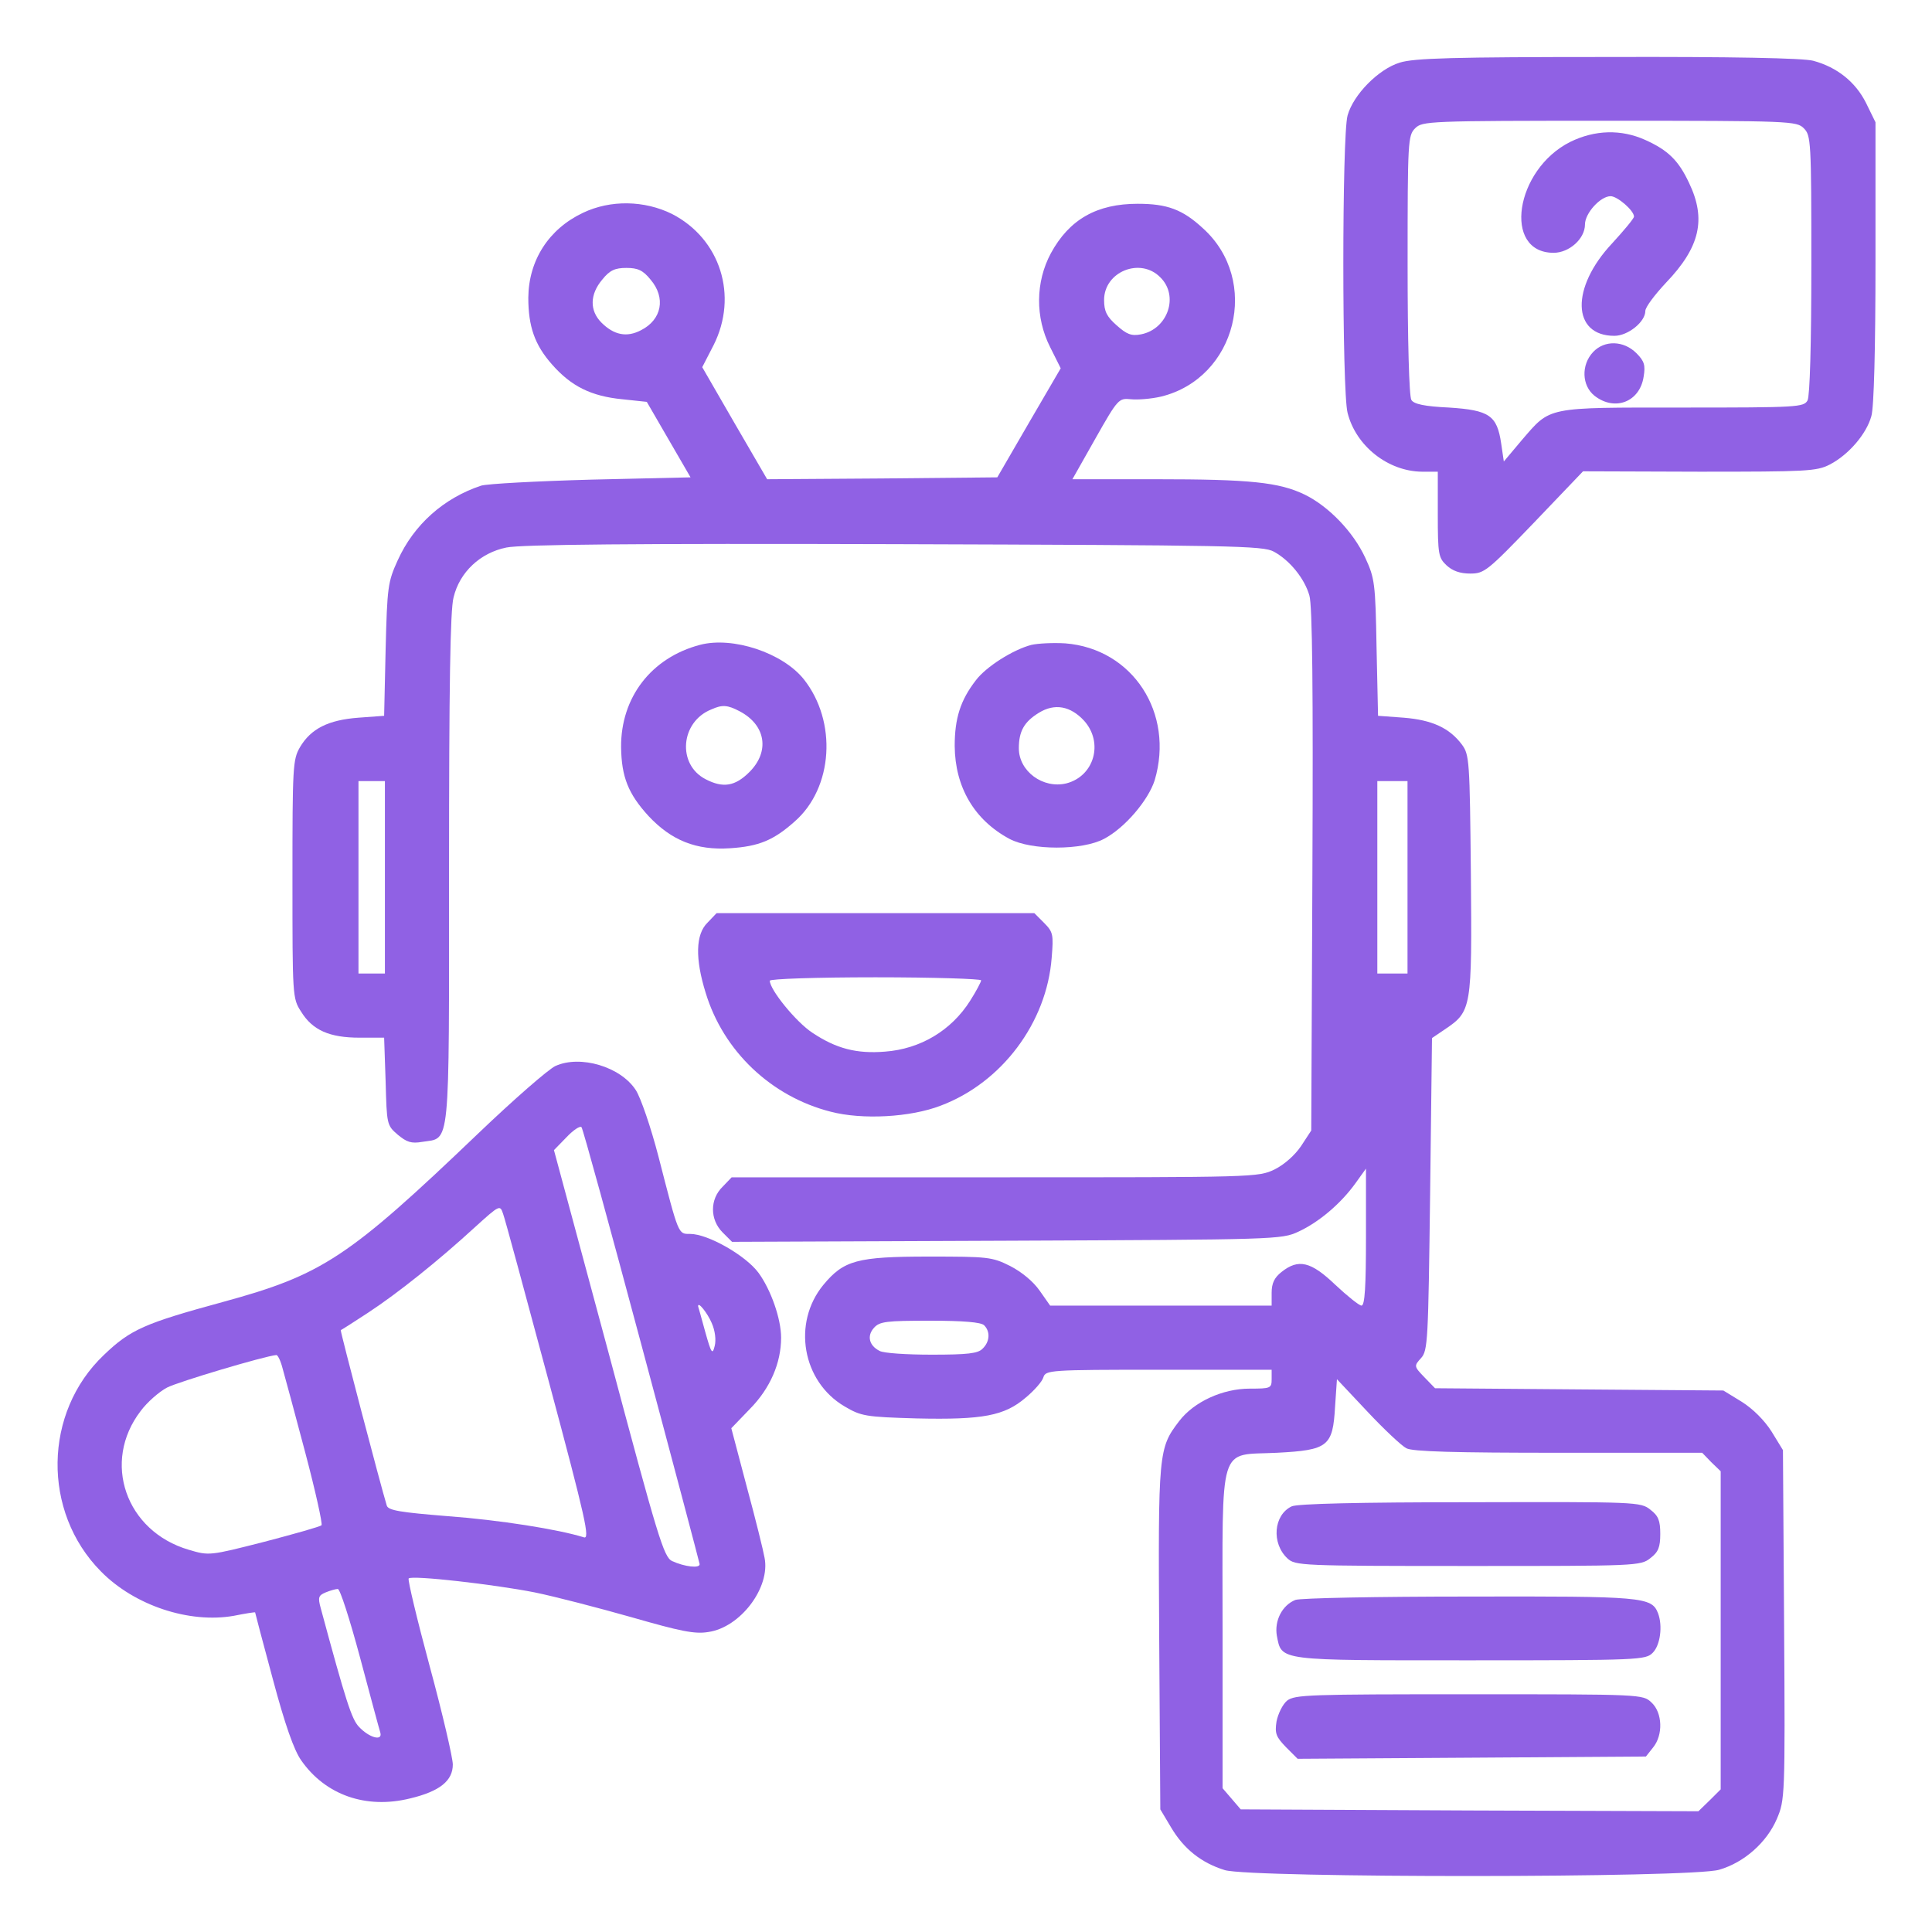
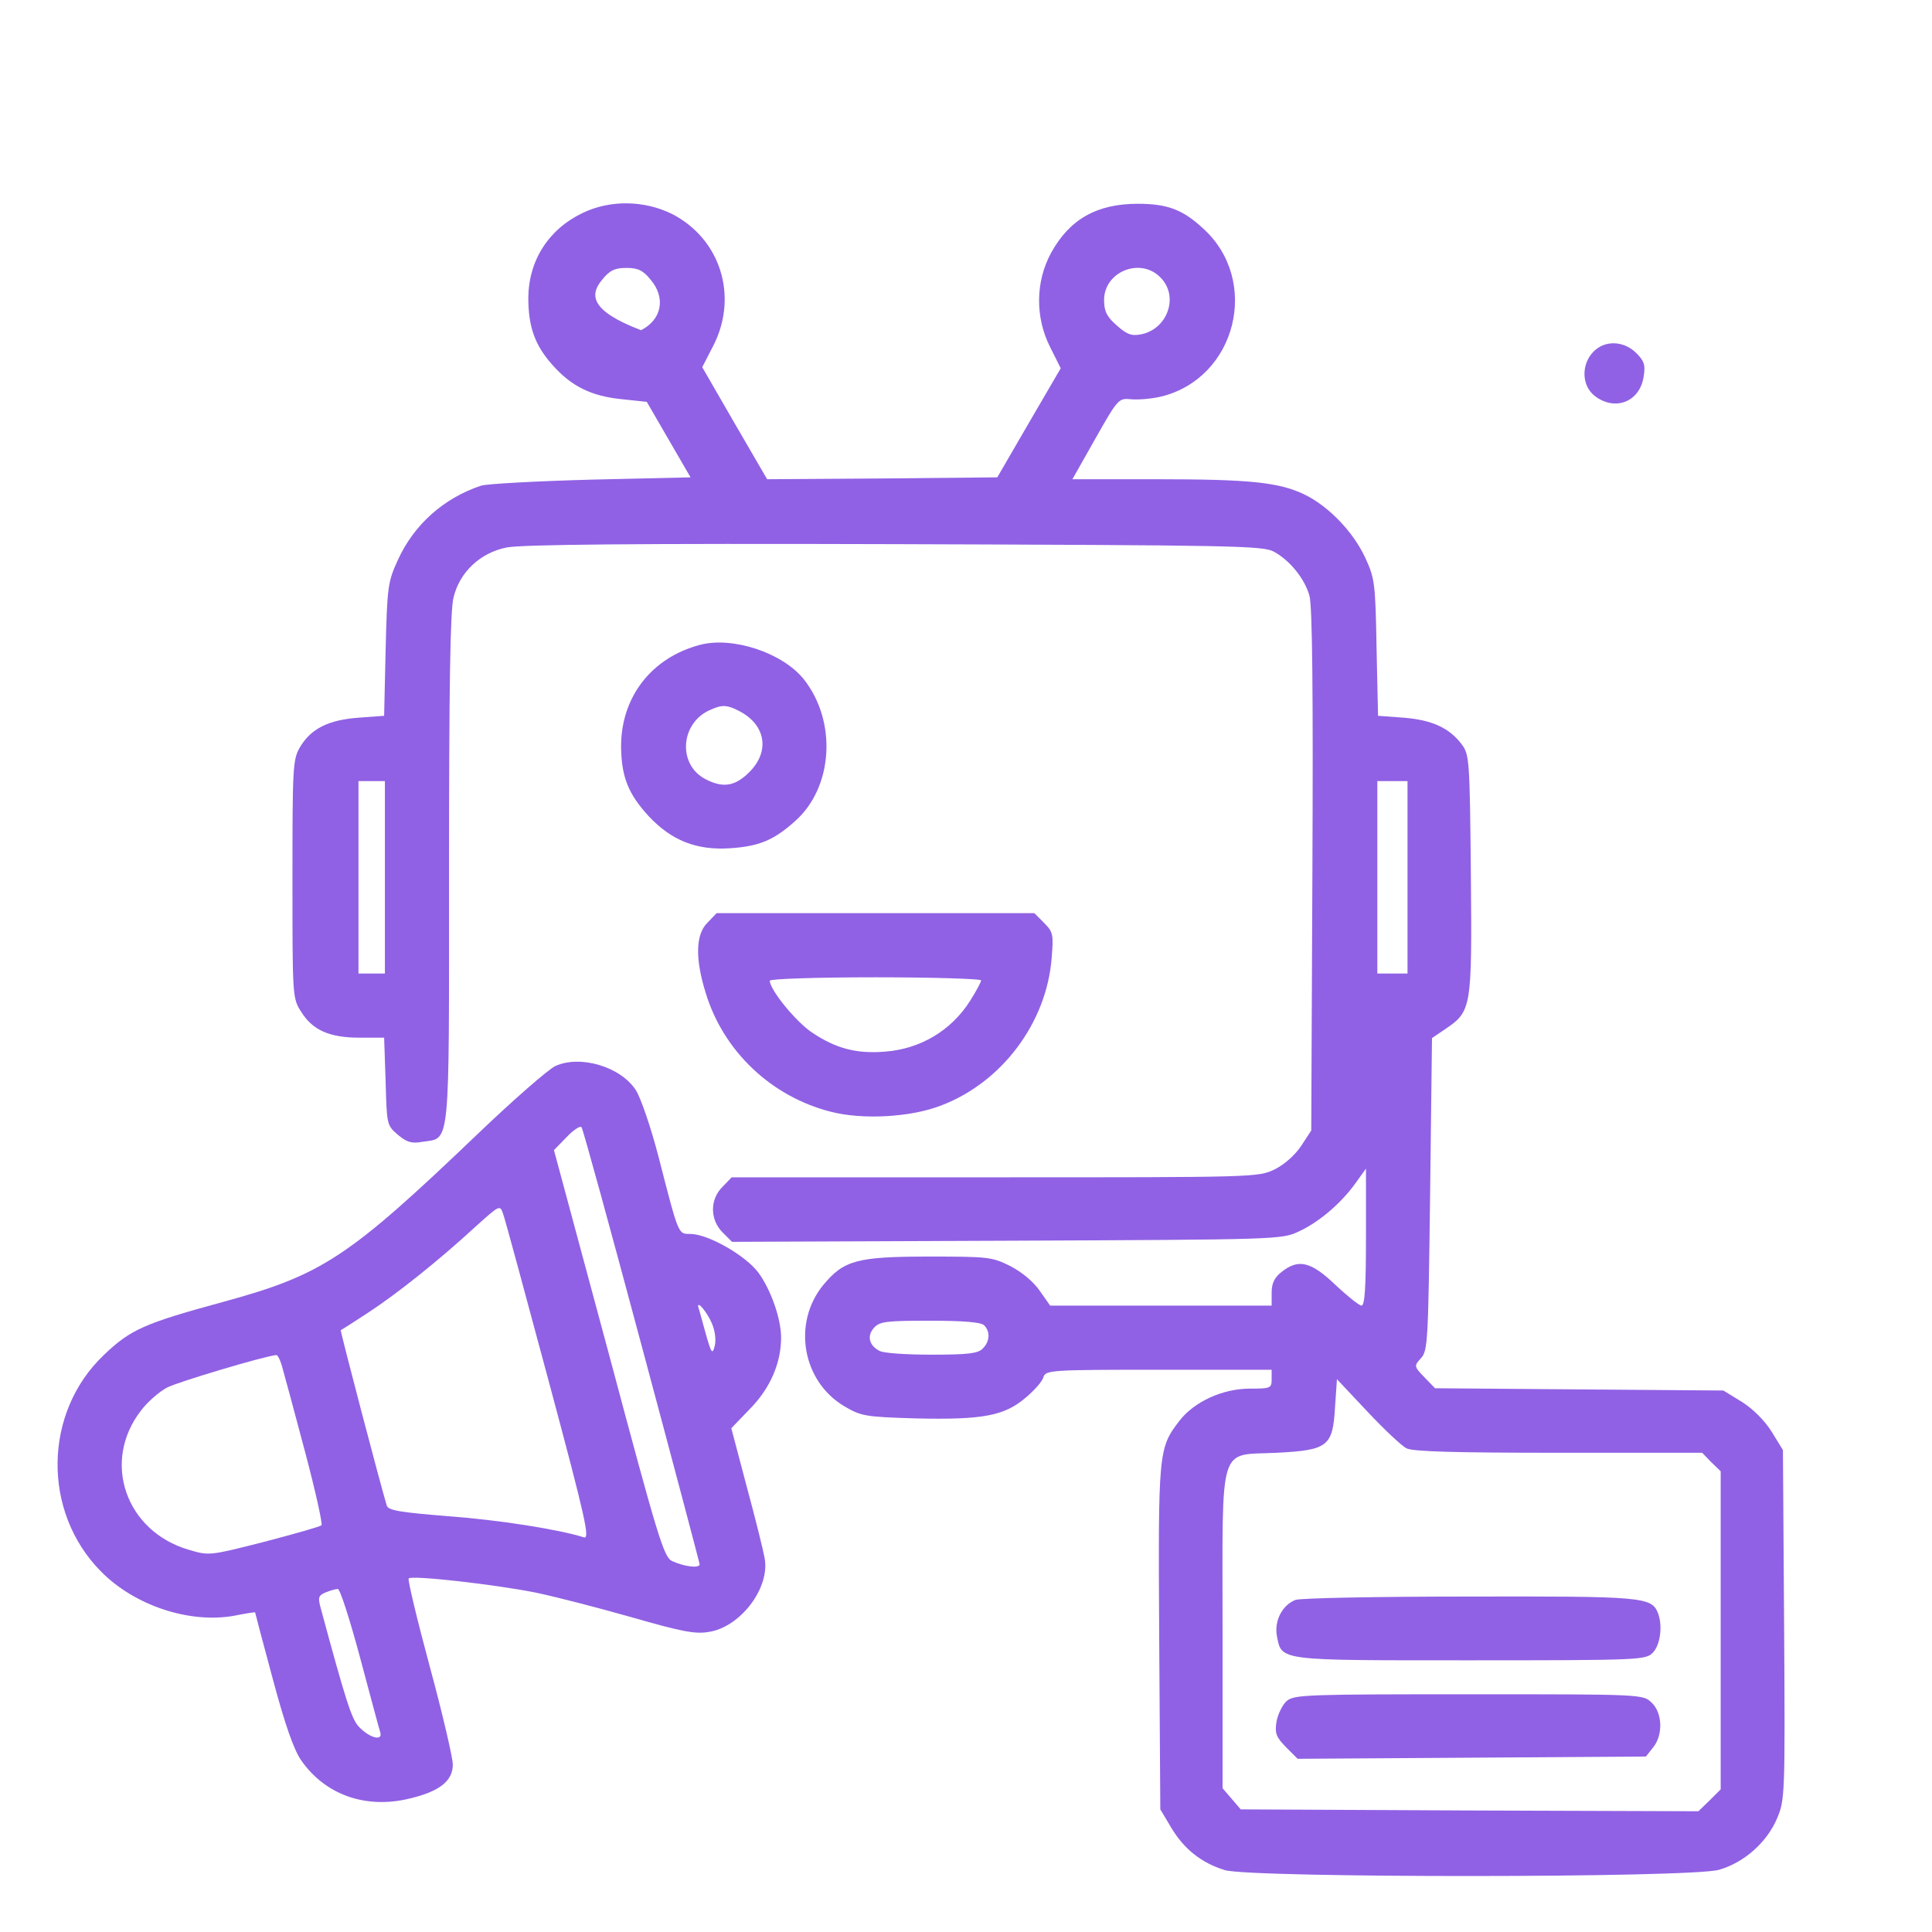
<svg xmlns="http://www.w3.org/2000/svg" width="40" height="40" viewBox="0 0 40 40" fill="none">
-   <path d="M28.979 1.297C28.541 1.43 28.018 1.961 27.9 2.391C27.783 2.805 27.783 8.094 27.9 8.547C28.072 9.234 28.736 9.758 29.439 9.766H29.768V10.648C29.768 11.477 29.783 11.547 29.947 11.703C30.072 11.82 30.229 11.875 30.439 11.875C30.729 11.875 30.791 11.828 31.76 10.82L32.775 9.758L35.182 9.766C37.408 9.766 37.611 9.758 37.885 9.617C38.275 9.414 38.643 8.984 38.744 8.617C38.799 8.438 38.83 7.203 38.83 5.422V2.531L38.635 2.133C38.416 1.695 38.033 1.391 37.541 1.258C37.338 1.203 35.869 1.172 33.283 1.18C30.104 1.18 29.268 1.203 28.979 1.297ZM37.346 2.656C37.494 2.805 37.502 2.914 37.502 5.477C37.502 7.156 37.471 8.188 37.424 8.289C37.346 8.43 37.228 8.438 34.838 8.438C31.986 8.438 32.111 8.414 31.51 9.109L31.135 9.555L31.08 9.18C30.994 8.602 30.838 8.492 30.002 8.438C29.494 8.414 29.275 8.367 29.221 8.281C29.174 8.211 29.143 7.039 29.143 5.484C29.143 2.914 29.15 2.805 29.299 2.656C29.447 2.508 29.557 2.5 33.322 2.5C37.088 2.5 37.197 2.508 37.346 2.656Z" fill="#9061E4" />
-   <path d="M32.51 2.938C31.369 3.508 31.104 5.234 32.166 5.234C32.486 5.234 32.815 4.945 32.815 4.648C32.815 4.414 33.135 4.062 33.346 4.062C33.486 4.062 33.83 4.359 33.83 4.484C33.83 4.523 33.627 4.766 33.377 5.039C32.518 5.953 32.541 6.953 33.424 6.953C33.705 6.953 34.065 6.664 34.065 6.438C34.065 6.359 34.26 6.102 34.494 5.852C35.197 5.117 35.33 4.539 34.971 3.789C34.752 3.32 34.533 3.109 34.065 2.898C33.565 2.672 33.018 2.688 32.51 2.938Z" fill="#9061E4" />
  <path d="M32.983 7.289C32.733 7.555 32.748 7.984 33.014 8.195C33.436 8.523 33.952 8.32 34.03 7.797C34.069 7.563 34.045 7.477 33.881 7.313C33.616 7.047 33.217 7.039 32.983 7.289Z" fill="#9061E4" />
-   <path d="M12.07 4.406C11.359 4.742 10.945 5.391 10.938 6.164C10.938 6.758 11.07 7.141 11.43 7.547C11.828 8 12.242 8.203 12.883 8.266L13.391 8.32L13.844 9.102L14.297 9.883L12.25 9.93C11.117 9.961 10.086 10.016 9.961 10.055C9.188 10.312 8.57 10.859 8.234 11.601C8.031 12.047 8.016 12.148 7.984 13.445L7.953 14.82L7.422 14.859C6.797 14.906 6.438 15.086 6.211 15.469C6.062 15.726 6.055 15.867 6.055 18.203C6.055 20.625 6.055 20.672 6.234 20.945C6.469 21.328 6.82 21.484 7.445 21.484H7.953L7.984 22.391C8.008 23.281 8.008 23.297 8.234 23.492C8.422 23.648 8.516 23.68 8.742 23.641C9.328 23.547 9.297 23.891 9.297 17.992C9.297 14.258 9.32 12.617 9.391 12.367C9.516 11.844 9.945 11.445 10.484 11.336C10.781 11.273 13.133 11.25 18.516 11.266C25.539 11.289 26.148 11.297 26.375 11.422C26.703 11.601 27.008 11.976 27.109 12.328C27.172 12.523 27.188 14.32 27.172 18.016L27.148 23.406L26.938 23.727C26.812 23.914 26.594 24.109 26.391 24.211C26.047 24.375 25.992 24.375 20.594 24.375H15.148L14.961 24.57C14.695 24.828 14.695 25.25 14.961 25.516L15.156 25.711L20.836 25.688C26.43 25.664 26.531 25.664 26.883 25.5C27.305 25.305 27.758 24.922 28.062 24.5L28.281 24.195V25.609C28.281 26.633 28.258 27.031 28.188 27.031C28.141 27.031 27.898 26.836 27.648 26.602C27.141 26.117 26.883 26.055 26.531 26.336C26.383 26.453 26.328 26.57 26.328 26.766V27.031H24.031H21.742L21.523 26.719C21.391 26.531 21.156 26.336 20.914 26.211C20.539 26.023 20.453 26.016 19.227 26.016C17.742 26.016 17.469 26.094 17.047 26.602C16.398 27.391 16.609 28.602 17.484 29.117C17.828 29.32 17.914 29.336 18.977 29.367C20.352 29.398 20.797 29.312 21.234 28.938C21.414 28.789 21.578 28.602 21.602 28.516C21.648 28.367 21.734 28.359 23.992 28.359H26.328V28.555C26.328 28.742 26.305 28.75 25.875 28.75C25.312 28.75 24.719 29.023 24.414 29.422C23.984 29.984 23.977 30.055 24 33.914L24.023 37.461L24.242 37.828C24.508 38.281 24.875 38.57 25.359 38.719C25.914 38.883 35.031 38.883 35.594 38.711C36.109 38.562 36.578 38.148 36.789 37.656C36.953 37.266 36.961 37.211 36.938 33.641L36.914 30.023L36.68 29.641C36.531 29.406 36.297 29.172 36.062 29.023L35.68 28.789L32.695 28.766L29.711 28.742L29.492 28.516C29.273 28.289 29.273 28.281 29.422 28.117C29.562 27.961 29.57 27.766 29.609 24.727L29.648 21.492L29.914 21.312C30.469 20.938 30.477 20.883 30.453 18.109C30.43 15.734 30.422 15.625 30.266 15.414C30.008 15.07 29.648 14.906 29.062 14.859L28.531 14.82L28.5 13.406C28.477 12.07 28.461 11.969 28.266 11.547C28.016 11.008 27.508 10.484 27.016 10.242C26.484 9.984 25.883 9.922 23.93 9.922H22.203L22.68 9.078C23.148 8.25 23.164 8.242 23.414 8.266C23.555 8.281 23.836 8.258 24.039 8.211C25.602 7.828 26.102 5.805 24.906 4.727C24.484 4.336 24.164 4.219 23.555 4.219C22.711 4.219 22.141 4.539 21.758 5.242C21.438 5.836 21.43 6.57 21.742 7.187L21.961 7.625L21.305 8.75L20.648 9.883L18.266 9.906L15.883 9.922L15.211 8.766L14.539 7.602L14.773 7.148C15.289 6.125 14.914 4.945 13.914 4.43C13.344 4.148 12.641 4.133 12.07 4.406ZM13.469 5.789C13.789 6.164 13.703 6.617 13.273 6.836C12.977 6.992 12.711 6.937 12.453 6.68C12.203 6.43 12.211 6.094 12.469 5.789C12.625 5.594 12.734 5.547 12.969 5.547C13.203 5.547 13.312 5.594 13.469 5.789ZM24.023 5.742C24.414 6.125 24.18 6.812 23.625 6.922C23.422 6.961 23.328 6.922 23.117 6.734C22.914 6.555 22.859 6.445 22.859 6.211C22.859 5.625 23.609 5.32 24.023 5.742ZM7.969 18.164V20.156H7.695H7.422V18.164V16.172H7.695H7.969V18.164ZM29.141 18.164V20.156H28.828H28.516V18.164V16.172H28.828H29.141V18.164ZM20.375 27.438C20.508 27.57 20.492 27.781 20.344 27.922C20.25 28.023 20.031 28.047 19.289 28.047C18.773 28.047 18.289 28.016 18.211 27.969C17.992 27.859 17.945 27.656 18.094 27.492C18.211 27.359 18.352 27.344 19.258 27.344C19.945 27.344 20.312 27.375 20.375 27.438ZM29.117 29.984C29.234 30.055 30.156 30.078 32.266 30.078H35.242L35.43 30.273L35.625 30.461V33.75V37.047L35.398 37.273L35.164 37.5L30.43 37.484L25.688 37.461L25.5 37.242L25.312 37.023V33.758C25.312 29.797 25.211 30.141 26.438 30.078C27.5 30.023 27.594 29.945 27.641 29.125L27.68 28.555L28.312 29.227C28.656 29.594 29.023 29.938 29.117 29.984Z" fill="#9061E4" />
-   <path d="M26.742 31.188C26.367 31.367 26.32 31.953 26.656 32.266C26.82 32.414 26.921 32.422 30.398 32.422C33.882 32.422 33.968 32.422 34.171 32.258C34.335 32.133 34.374 32.031 34.374 31.758C34.374 31.484 34.335 31.383 34.171 31.258C33.968 31.094 33.89 31.094 30.437 31.102C28.14 31.102 26.851 31.133 26.742 31.188Z" fill="#9061E4" />
+   <path d="M12.07 4.406C11.359 4.742 10.945 5.391 10.938 6.164C10.938 6.758 11.07 7.141 11.43 7.547C11.828 8 12.242 8.203 12.883 8.266L13.391 8.32L13.844 9.102L14.297 9.883L12.25 9.93C11.117 9.961 10.086 10.016 9.961 10.055C9.188 10.312 8.57 10.859 8.234 11.601C8.031 12.047 8.016 12.148 7.984 13.445L7.953 14.82L7.422 14.859C6.797 14.906 6.438 15.086 6.211 15.469C6.062 15.726 6.055 15.867 6.055 18.203C6.055 20.625 6.055 20.672 6.234 20.945C6.469 21.328 6.82 21.484 7.445 21.484H7.953L7.984 22.391C8.008 23.281 8.008 23.297 8.234 23.492C8.422 23.648 8.516 23.68 8.742 23.641C9.328 23.547 9.297 23.891 9.297 17.992C9.297 14.258 9.32 12.617 9.391 12.367C9.516 11.844 9.945 11.445 10.484 11.336C10.781 11.273 13.133 11.25 18.516 11.266C25.539 11.289 26.148 11.297 26.375 11.422C26.703 11.601 27.008 11.976 27.109 12.328C27.172 12.523 27.188 14.32 27.172 18.016L27.148 23.406L26.938 23.727C26.812 23.914 26.594 24.109 26.391 24.211C26.047 24.375 25.992 24.375 20.594 24.375H15.148L14.961 24.57C14.695 24.828 14.695 25.25 14.961 25.516L15.156 25.711L20.836 25.688C26.43 25.664 26.531 25.664 26.883 25.5C27.305 25.305 27.758 24.922 28.062 24.5L28.281 24.195V25.609C28.281 26.633 28.258 27.031 28.188 27.031C28.141 27.031 27.898 26.836 27.648 26.602C27.141 26.117 26.883 26.055 26.531 26.336C26.383 26.453 26.328 26.57 26.328 26.766V27.031H24.031H21.742L21.523 26.719C21.391 26.531 21.156 26.336 20.914 26.211C20.539 26.023 20.453 26.016 19.227 26.016C17.742 26.016 17.469 26.094 17.047 26.602C16.398 27.391 16.609 28.602 17.484 29.117C17.828 29.32 17.914 29.336 18.977 29.367C20.352 29.398 20.797 29.312 21.234 28.938C21.414 28.789 21.578 28.602 21.602 28.516C21.648 28.367 21.734 28.359 23.992 28.359H26.328V28.555C26.328 28.742 26.305 28.75 25.875 28.75C25.312 28.75 24.719 29.023 24.414 29.422C23.984 29.984 23.977 30.055 24 33.914L24.023 37.461L24.242 37.828C24.508 38.281 24.875 38.57 25.359 38.719C25.914 38.883 35.031 38.883 35.594 38.711C36.109 38.562 36.578 38.148 36.789 37.656C36.953 37.266 36.961 37.211 36.938 33.641L36.914 30.023L36.68 29.641C36.531 29.406 36.297 29.172 36.062 29.023L35.68 28.789L32.695 28.766L29.711 28.742L29.492 28.516C29.273 28.289 29.273 28.281 29.422 28.117C29.562 27.961 29.57 27.766 29.609 24.727L29.648 21.492L29.914 21.312C30.469 20.938 30.477 20.883 30.453 18.109C30.43 15.734 30.422 15.625 30.266 15.414C30.008 15.07 29.648 14.906 29.062 14.859L28.531 14.82L28.5 13.406C28.477 12.07 28.461 11.969 28.266 11.547C28.016 11.008 27.508 10.484 27.016 10.242C26.484 9.984 25.883 9.922 23.93 9.922H22.203L22.68 9.078C23.148 8.25 23.164 8.242 23.414 8.266C23.555 8.281 23.836 8.258 24.039 8.211C25.602 7.828 26.102 5.805 24.906 4.727C24.484 4.336 24.164 4.219 23.555 4.219C22.711 4.219 22.141 4.539 21.758 5.242C21.438 5.836 21.43 6.57 21.742 7.187L21.961 7.625L21.305 8.75L20.648 9.883L18.266 9.906L15.883 9.922L15.211 8.766L14.539 7.602L14.773 7.148C15.289 6.125 14.914 4.945 13.914 4.43C13.344 4.148 12.641 4.133 12.07 4.406ZM13.469 5.789C13.789 6.164 13.703 6.617 13.273 6.836C12.203 6.43 12.211 6.094 12.469 5.789C12.625 5.594 12.734 5.547 12.969 5.547C13.203 5.547 13.312 5.594 13.469 5.789ZM24.023 5.742C24.414 6.125 24.18 6.812 23.625 6.922C23.422 6.961 23.328 6.922 23.117 6.734C22.914 6.555 22.859 6.445 22.859 6.211C22.859 5.625 23.609 5.32 24.023 5.742ZM7.969 18.164V20.156H7.695H7.422V18.164V16.172H7.695H7.969V18.164ZM29.141 18.164V20.156H28.828H28.516V18.164V16.172H28.828H29.141V18.164ZM20.375 27.438C20.508 27.57 20.492 27.781 20.344 27.922C20.25 28.023 20.031 28.047 19.289 28.047C18.773 28.047 18.289 28.016 18.211 27.969C17.992 27.859 17.945 27.656 18.094 27.492C18.211 27.359 18.352 27.344 19.258 27.344C19.945 27.344 20.312 27.375 20.375 27.438ZM29.117 29.984C29.234 30.055 30.156 30.078 32.266 30.078H35.242L35.43 30.273L35.625 30.461V33.75V37.047L35.398 37.273L35.164 37.5L30.43 37.484L25.688 37.461L25.5 37.242L25.312 37.023V33.758C25.312 29.797 25.211 30.141 26.438 30.078C27.5 30.023 27.594 29.945 27.641 29.125L27.68 28.555L28.312 29.227C28.656 29.594 29.023 29.938 29.117 29.984Z" fill="#9061E4" />
  <path d="M26.819 33.125C26.546 33.234 26.382 33.555 26.436 33.867C26.538 34.391 26.436 34.375 30.444 34.375C33.96 34.375 34.069 34.367 34.218 34.219C34.374 34.062 34.428 33.664 34.327 33.398C34.194 33.062 34.014 33.047 30.413 33.055C28.53 33.055 26.913 33.086 26.819 33.125Z" fill="#9061E4" />
  <path d="M26.647 35.211C26.554 35.289 26.46 35.484 26.429 35.641C26.39 35.891 26.421 35.961 26.624 36.172L26.866 36.414L30.468 36.391L34.077 36.367L34.225 36.18C34.436 35.922 34.421 35.461 34.194 35.25C34.015 35.078 33.999 35.078 30.413 35.078C27.101 35.078 26.804 35.086 26.647 35.211Z" fill="#9061E4" />
  <path d="M14.492 13.351C13.484 13.617 12.852 14.438 12.859 15.469C12.867 16.086 13.008 16.438 13.43 16.898C13.899 17.398 14.414 17.609 15.117 17.562C15.711 17.523 16.016 17.398 16.453 17.008C17.25 16.312 17.336 14.938 16.641 14.062C16.203 13.516 15.172 13.172 14.492 13.351ZM15.313 14.726C15.852 15.008 15.945 15.555 15.516 15.984C15.219 16.281 14.969 16.32 14.609 16.133C14.016 15.828 14.086 14.945 14.727 14.688C14.953 14.586 15.063 14.594 15.313 14.726Z" fill="#9061E4" />
-   <path d="M21.352 13.352C20.969 13.453 20.414 13.805 20.203 14.086C19.883 14.5 19.766 14.875 19.766 15.445C19.773 16.297 20.172 16.977 20.898 17.367C21.352 17.609 22.406 17.609 22.859 17.367C23.289 17.141 23.773 16.57 23.906 16.156C24.32 14.766 23.453 13.43 22.055 13.32C21.805 13.305 21.492 13.32 21.352 13.352ZM22.445 14.922C22.852 15.375 22.656 16.07 22.078 16.219C21.594 16.336 21.094 15.969 21.094 15.492C21.094 15.141 21.203 14.945 21.508 14.758C21.836 14.555 22.164 14.617 22.445 14.922Z" fill="#9061E4" />
  <path d="M14.649 19.102C14.399 19.344 14.391 19.852 14.61 20.555C14.977 21.766 15.969 22.703 17.196 23.016C17.852 23.188 18.852 23.133 19.477 22.891C20.743 22.414 21.672 21.172 21.774 19.828C21.813 19.352 21.805 19.297 21.618 19.109L21.415 18.906H18.125H14.836L14.649 19.102ZM20.313 20.297C20.313 20.328 20.211 20.523 20.086 20.719C19.696 21.336 19.055 21.719 18.321 21.773C17.735 21.82 17.313 21.711 16.821 21.383C16.485 21.164 15.938 20.492 15.938 20.305C15.938 20.266 16.907 20.234 18.125 20.234C19.329 20.234 20.313 20.266 20.313 20.297Z" fill="#9061E4" />
  <path d="M11.5 22.07C11.36 22.133 10.633 22.766 9.899 23.469C7.211 26.039 6.68 26.391 4.625 26.953C2.993 27.398 2.703 27.523 2.149 28.055C0.899 29.242 0.868 31.297 2.086 32.531C2.782 33.242 3.922 33.617 4.844 33.453C5.078 33.406 5.274 33.375 5.282 33.383C5.282 33.391 5.446 34.016 5.649 34.766C5.899 35.703 6.086 36.234 6.235 36.445C6.735 37.164 7.578 37.461 8.493 37.234C9.11 37.086 9.375 36.867 9.375 36.531C9.375 36.398 9.164 35.484 8.899 34.508C8.633 33.523 8.438 32.703 8.461 32.68C8.532 32.609 10.242 32.805 11.071 32.969C11.492 33.055 12.391 33.289 13.079 33.484C14.086 33.773 14.383 33.836 14.664 33.789C15.329 33.695 15.954 32.867 15.829 32.25C15.805 32.109 15.641 31.445 15.461 30.781L15.141 29.57L15.532 29.164C15.946 28.742 16.172 28.219 16.172 27.695C16.172 27.305 15.961 26.703 15.704 26.352C15.438 25.992 14.657 25.547 14.289 25.547C14.039 25.547 14.055 25.586 13.633 23.945C13.477 23.344 13.266 22.727 13.164 22.57C12.852 22.086 12.016 21.836 11.5 22.07ZM13.282 27.852C13.938 30.297 14.477 32.336 14.485 32.383C14.492 32.477 14.172 32.438 13.914 32.32C13.742 32.234 13.625 31.852 12.602 28.016L11.469 23.812L11.727 23.547C11.867 23.398 12.008 23.305 12.039 23.336C12.071 23.375 12.625 25.398 13.282 27.852ZM11.36 28.594C12.133 31.477 12.219 31.875 12.086 31.828C11.563 31.664 10.336 31.469 9.274 31.391C8.297 31.312 8.039 31.273 8.008 31.172C7.883 30.766 7.039 27.547 7.055 27.539C7.063 27.539 7.321 27.375 7.618 27.18C8.227 26.781 9.078 26.102 9.844 25.398C10.344 24.945 10.352 24.945 10.414 25.125C10.454 25.227 10.875 26.789 11.36 28.594ZM14.735 27.391C14.805 27.547 14.829 27.742 14.797 27.867C14.75 28.055 14.727 28.023 14.602 27.578C14.524 27.297 14.461 27.062 14.454 27.047C14.446 26.93 14.649 27.188 14.735 27.391ZM5.852 28.336C5.899 28.5 6.11 29.281 6.321 30.078C6.532 30.875 6.68 31.547 6.657 31.578C6.625 31.609 6.094 31.758 5.469 31.922C4.336 32.211 4.328 32.211 3.907 32.086C2.602 31.703 2.102 30.266 2.914 29.211C3.047 29.031 3.297 28.812 3.461 28.727C3.688 28.609 5.469 28.078 5.719 28.055C5.75 28.047 5.813 28.18 5.852 28.336ZM7.453 34.312C7.664 35.102 7.852 35.805 7.875 35.875C7.922 36.055 7.641 35.977 7.43 35.75C7.282 35.594 7.164 35.234 6.641 33.297C6.578 33.07 6.594 33.031 6.743 32.969C6.836 32.93 6.953 32.898 6.993 32.898C7.039 32.891 7.243 33.531 7.453 34.312Z" fill="#9061E4" />
</svg>